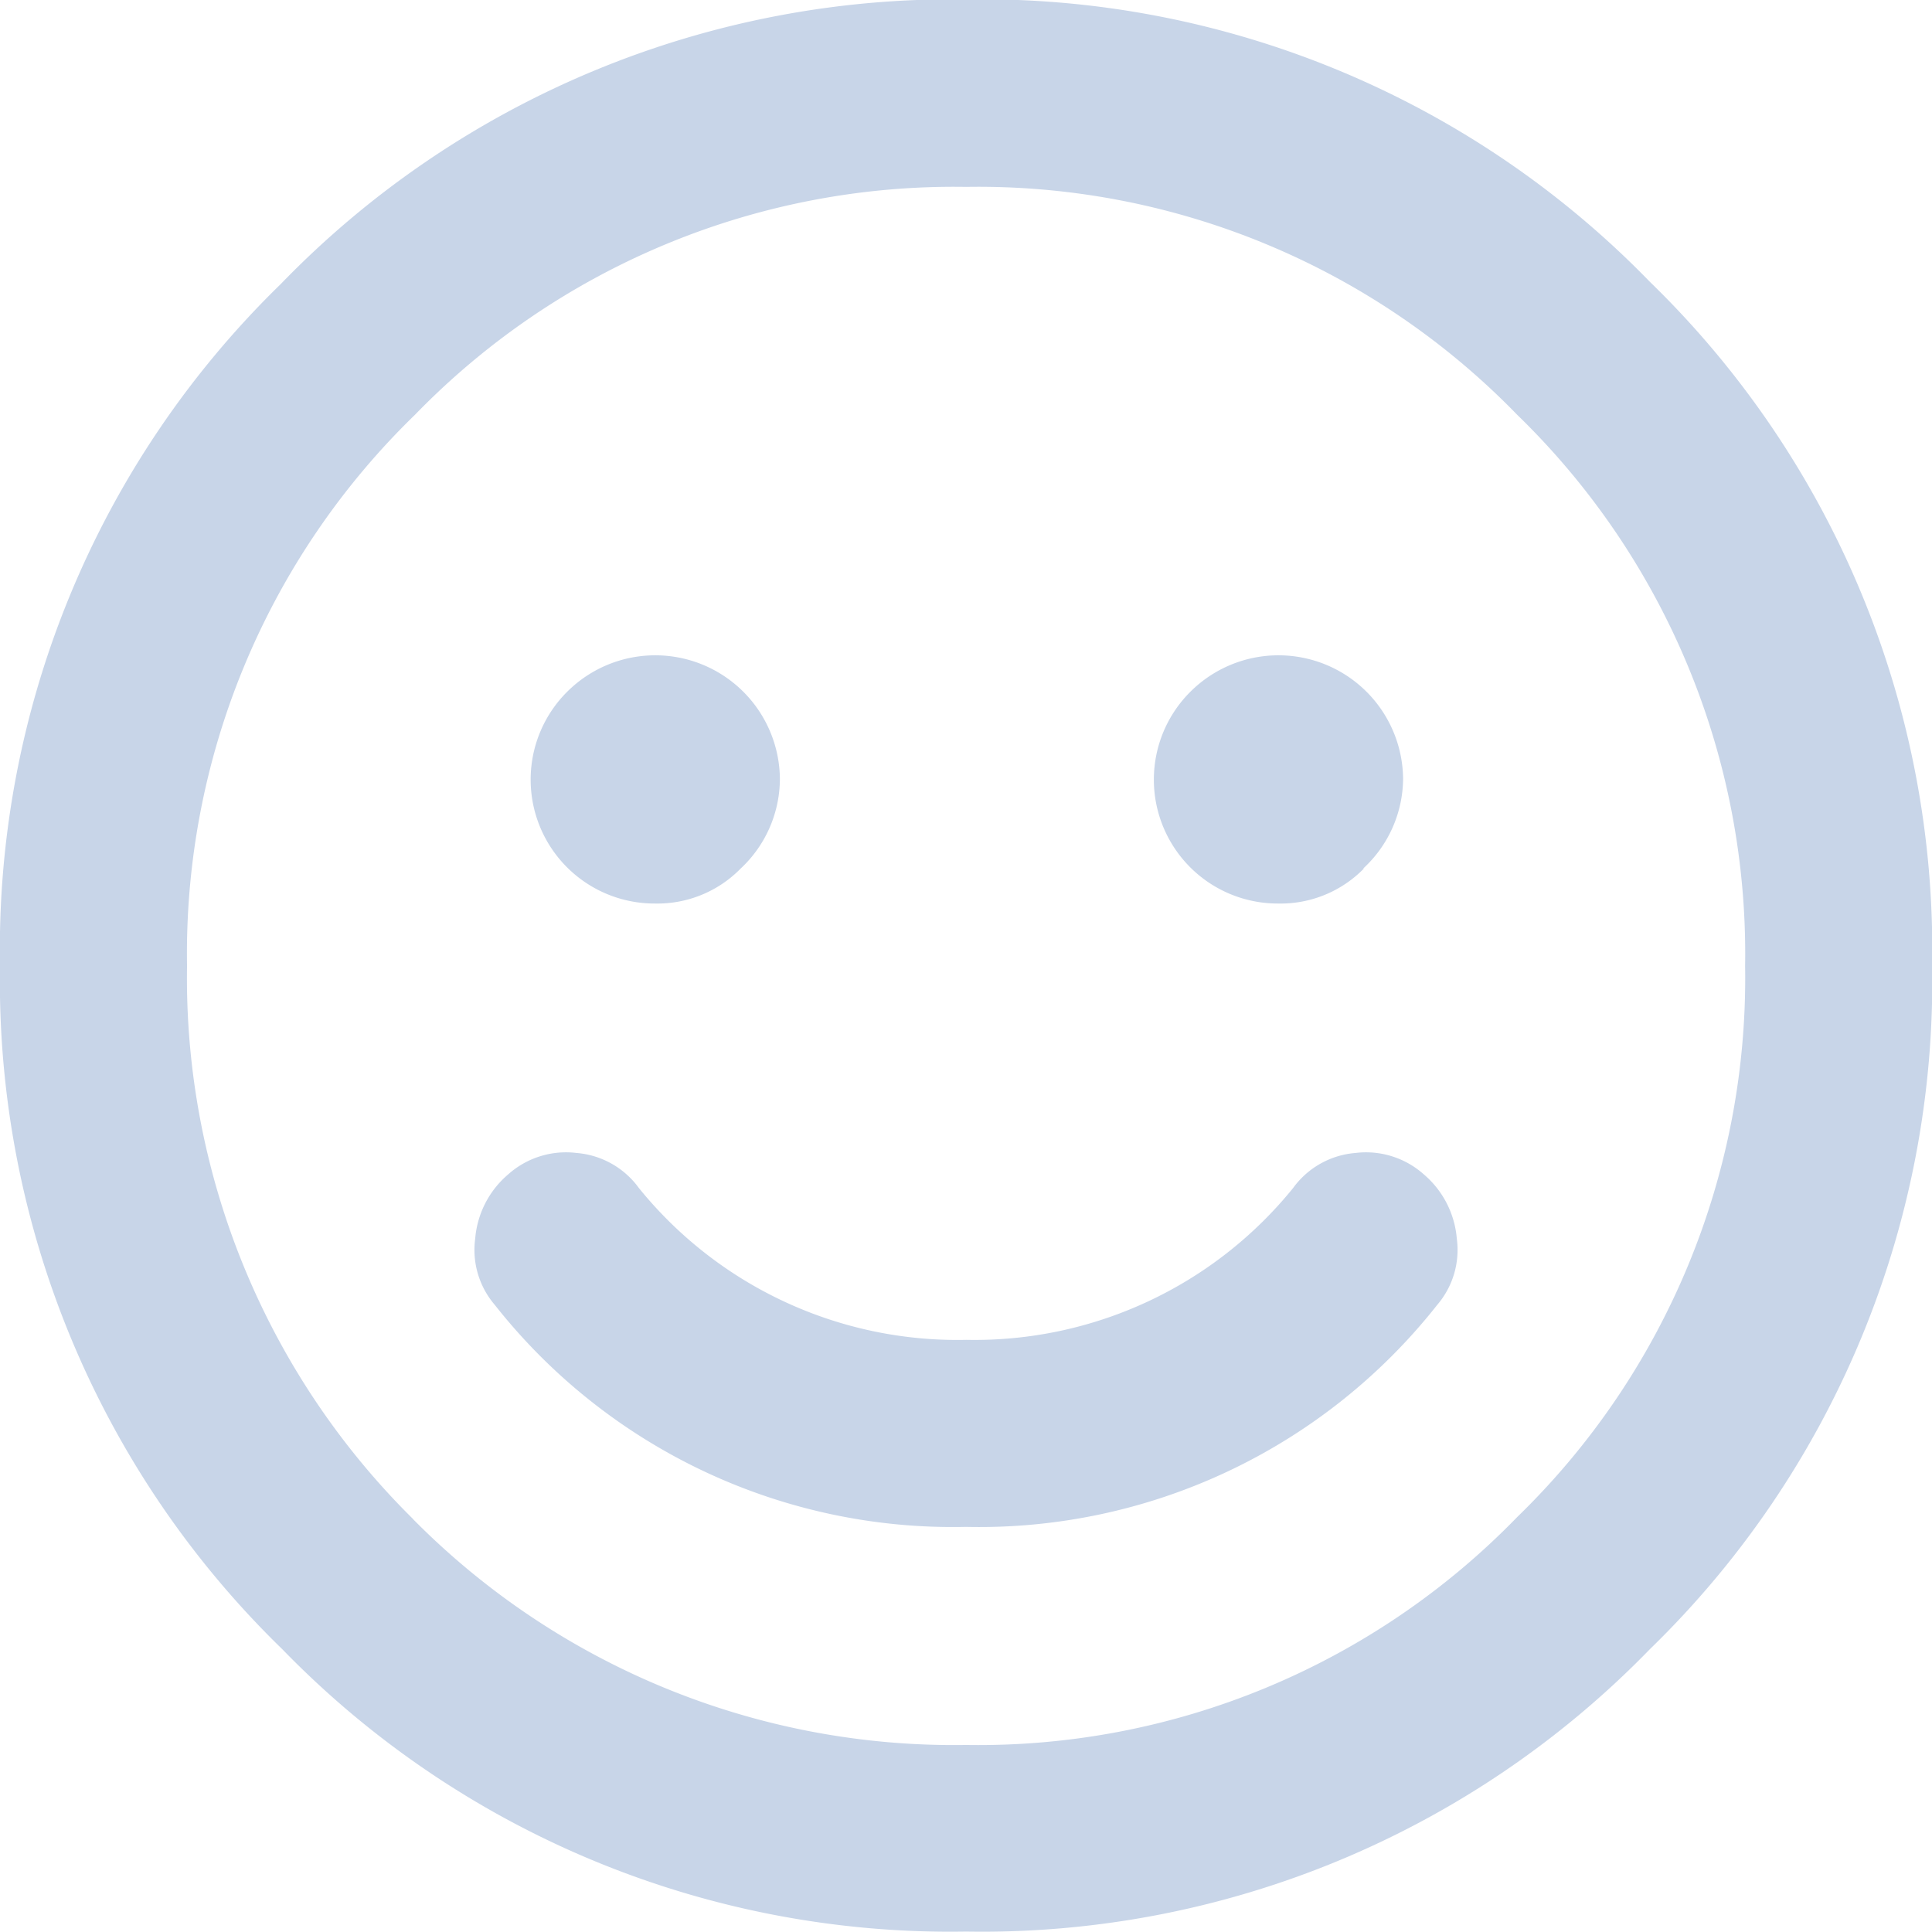
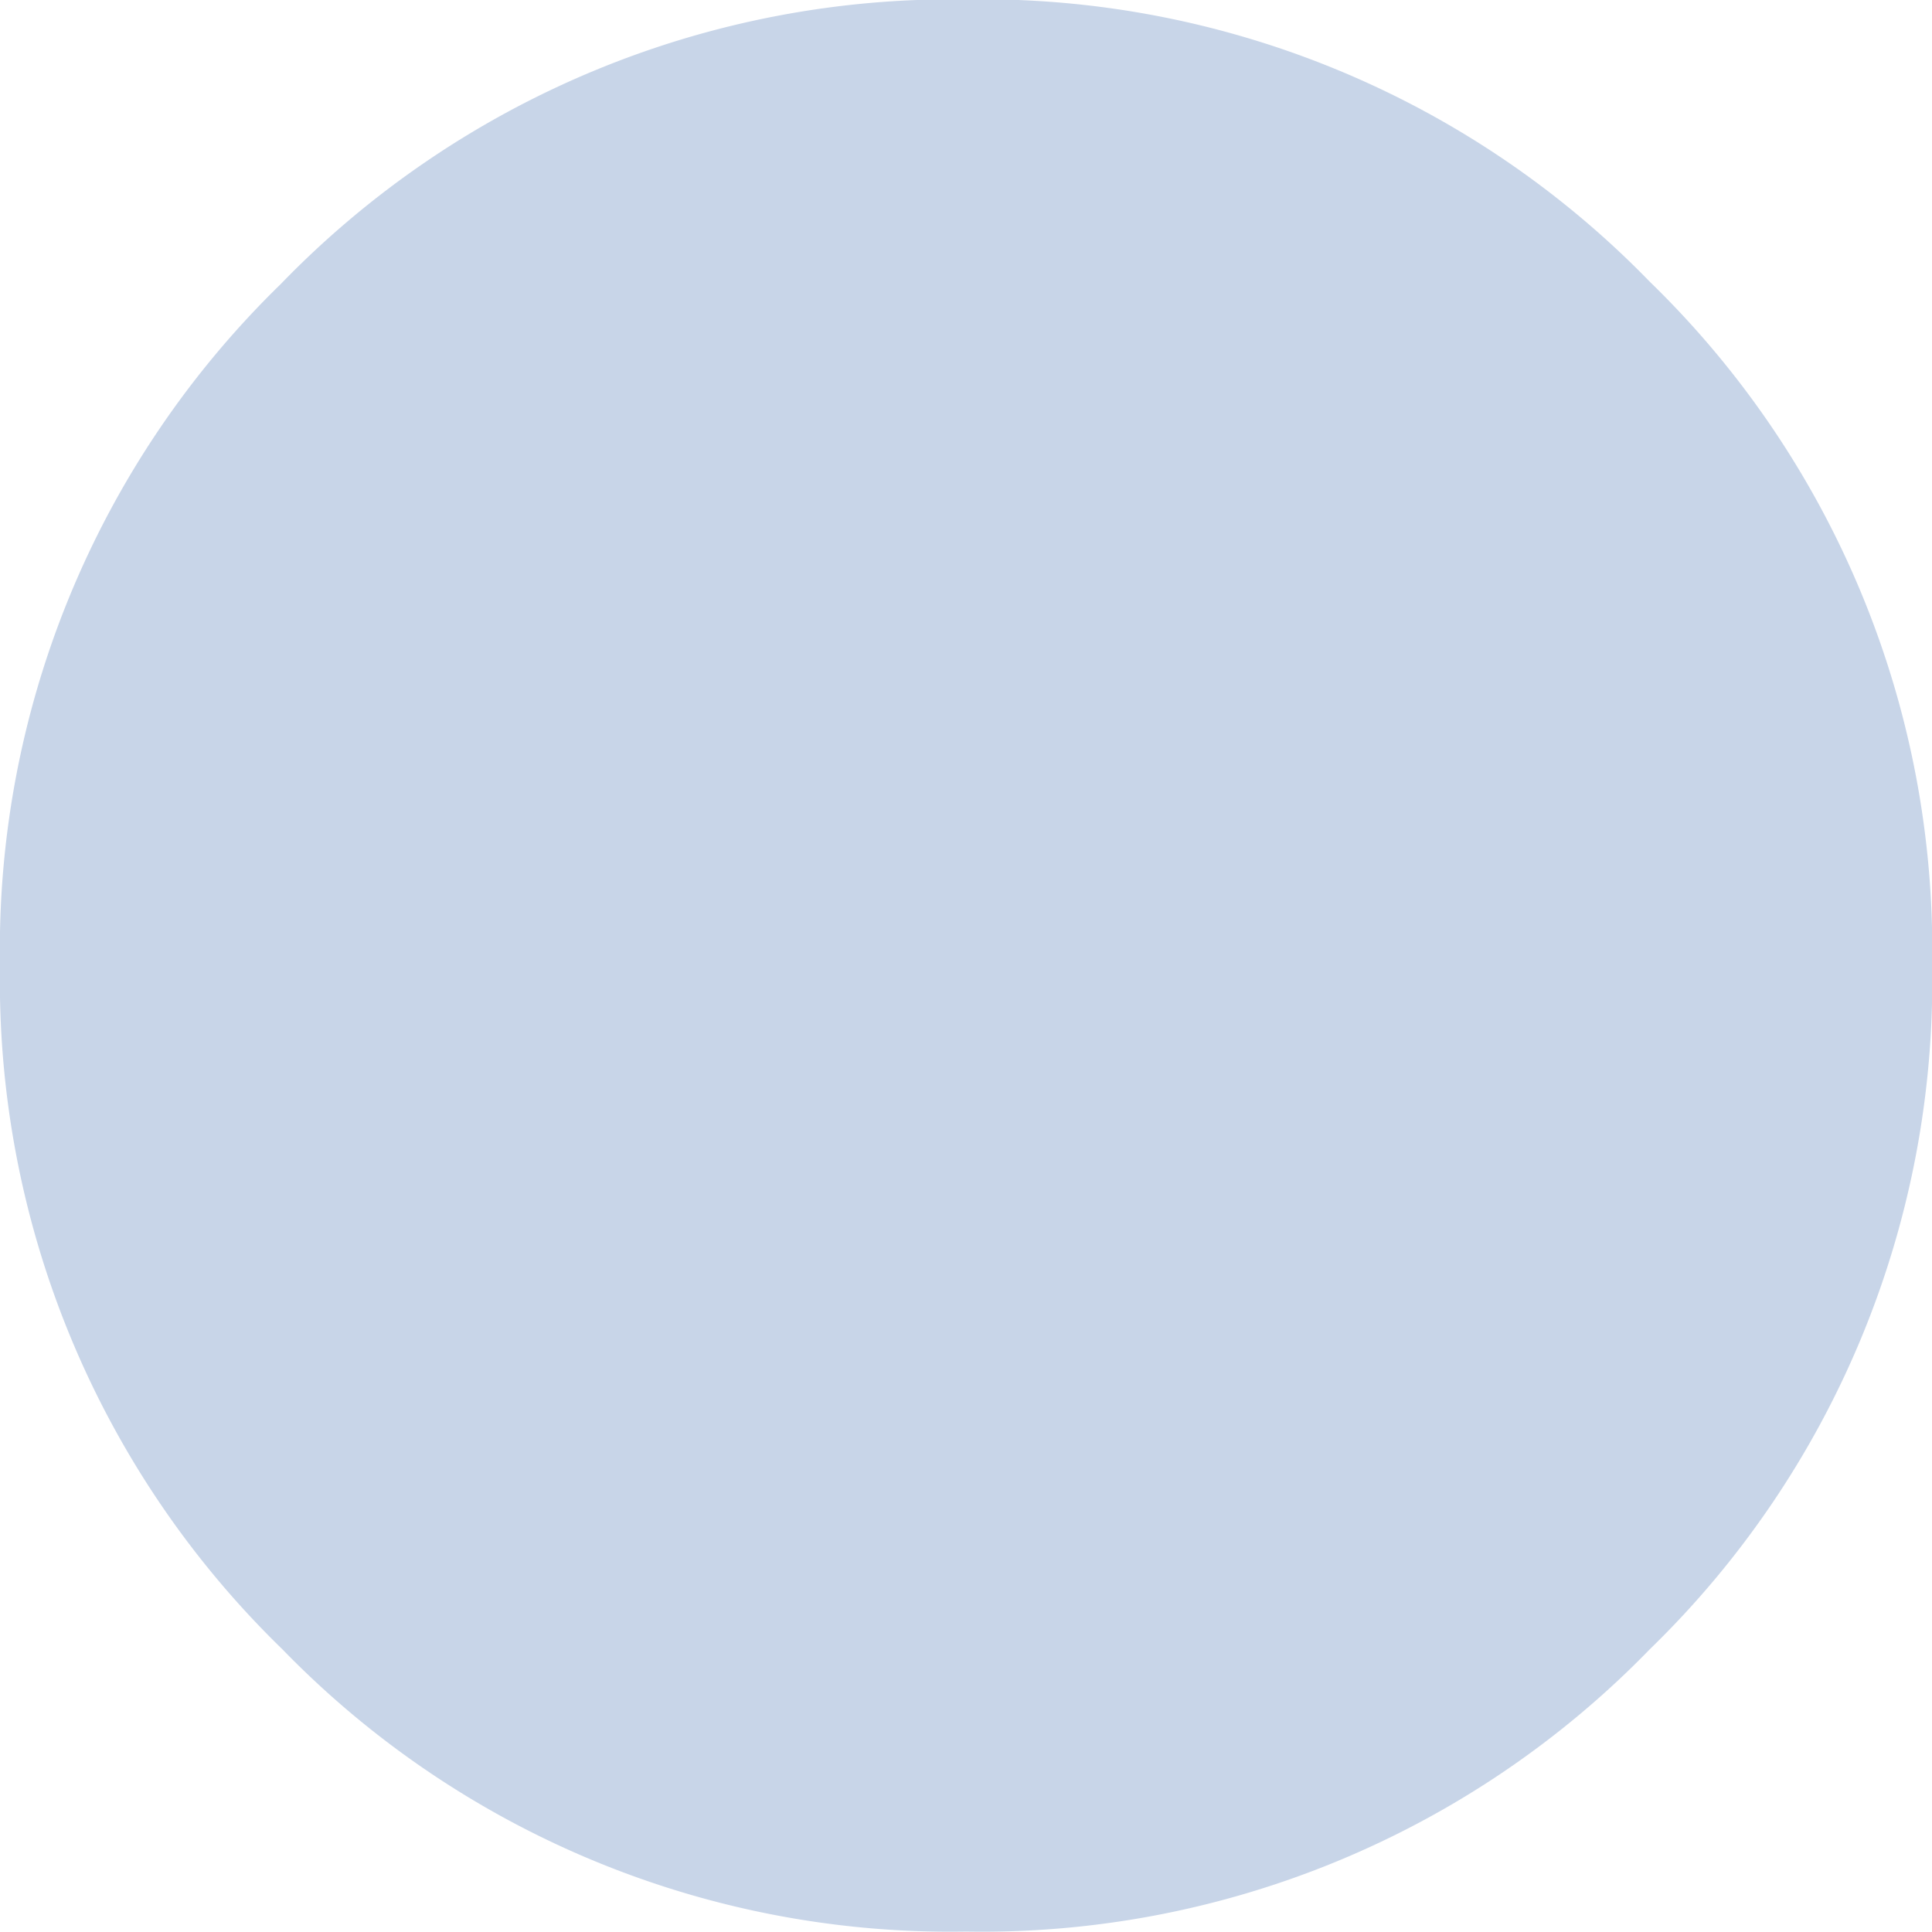
<svg xmlns="http://www.w3.org/2000/svg" width="13.563" height="13.563" viewBox="0 0 13.563 13.563">
-   <path id="user_icon" d="M1.969,1.965a6.559,6.559,0,0,1,4.813-2,6.536,6.536,0,0,1,4.8,1.982,6.536,6.536,0,0,1,1.982,4.8,6.536,6.536,0,0,1-1.982,4.8,6.536,6.536,0,0,1-4.8,1.982,6.536,6.536,0,0,1-4.8-1.982A6.536,6.536,0,0,1,0,6.75,6.514,6.514,0,0,1,1.969,1.965Zm.93,8.668a5.339,5.339,0,0,0,3.883,1.586,5.271,5.271,0,0,0,3.869-1.6,5.271,5.271,0,0,0,1.6-3.869,5.271,5.271,0,0,0-1.6-3.869,5.271,5.271,0,0,0-3.869-1.6,5.271,5.271,0,0,0-3.869,1.6,5.271,5.271,0,0,0-1.6,3.869A5.339,5.339,0,0,0,2.9,10.633ZM5.2,6.066a.818.818,0,0,1-.6.246.87.87,0,0,1-.615-1.49.875.875,0,0,1,1.49.615A.864.864,0,0,1,5.2,6.066Zm4.375,0a.818.818,0,0,1-.6.246.87.87,0,0,1-.615-1.49.875.875,0,0,1,1.49.615A.864.864,0,0,1,9.57,6.066ZM9.078,8.309a.6.6,0,0,1,.438-.246.609.609,0,0,1,.479.15.663.663,0,0,1,.232.451.593.593,0,0,1-.137.465,4.094,4.094,0,0,1-3.309,1.559A4.094,4.094,0,0,1,3.473,9.129a.593.593,0,0,1-.137-.465.663.663,0,0,1,.232-.451.609.609,0,0,1,.479-.15.6.6,0,0,1,.438.246,2.877,2.877,0,0,0,2.3,1.066A2.877,2.877,0,0,0,9.078,8.309Z" transform="translate(0 0.031)" fill="#c8d5e8" />
+   <path id="user_icon" d="M1.969,1.965a6.559,6.559,0,0,1,4.813-2,6.536,6.536,0,0,1,4.8,1.982,6.536,6.536,0,0,1,1.982,4.8,6.536,6.536,0,0,1-1.982,4.8,6.536,6.536,0,0,1-4.8,1.982,6.536,6.536,0,0,1-4.8-1.982A6.536,6.536,0,0,1,0,6.75,6.514,6.514,0,0,1,1.969,1.965Zm.93,8.668A5.339,5.339,0,0,0,2.9,10.633ZM5.2,6.066a.818.818,0,0,1-.6.246.87.87,0,0,1-.615-1.49.875.875,0,0,1,1.49.615A.864.864,0,0,1,5.2,6.066Zm4.375,0a.818.818,0,0,1-.6.246.87.87,0,0,1-.615-1.49.875.875,0,0,1,1.49.615A.864.864,0,0,1,9.57,6.066ZM9.078,8.309a.6.6,0,0,1,.438-.246.609.609,0,0,1,.479.15.663.663,0,0,1,.232.451.593.593,0,0,1-.137.465,4.094,4.094,0,0,1-3.309,1.559A4.094,4.094,0,0,1,3.473,9.129a.593.593,0,0,1-.137-.465.663.663,0,0,1,.232-.451.609.609,0,0,1,.479-.15.6.6,0,0,1,.438.246,2.877,2.877,0,0,0,2.3,1.066A2.877,2.877,0,0,0,9.078,8.309Z" transform="translate(0 0.031)" fill="#c8d5e8" />
</svg>